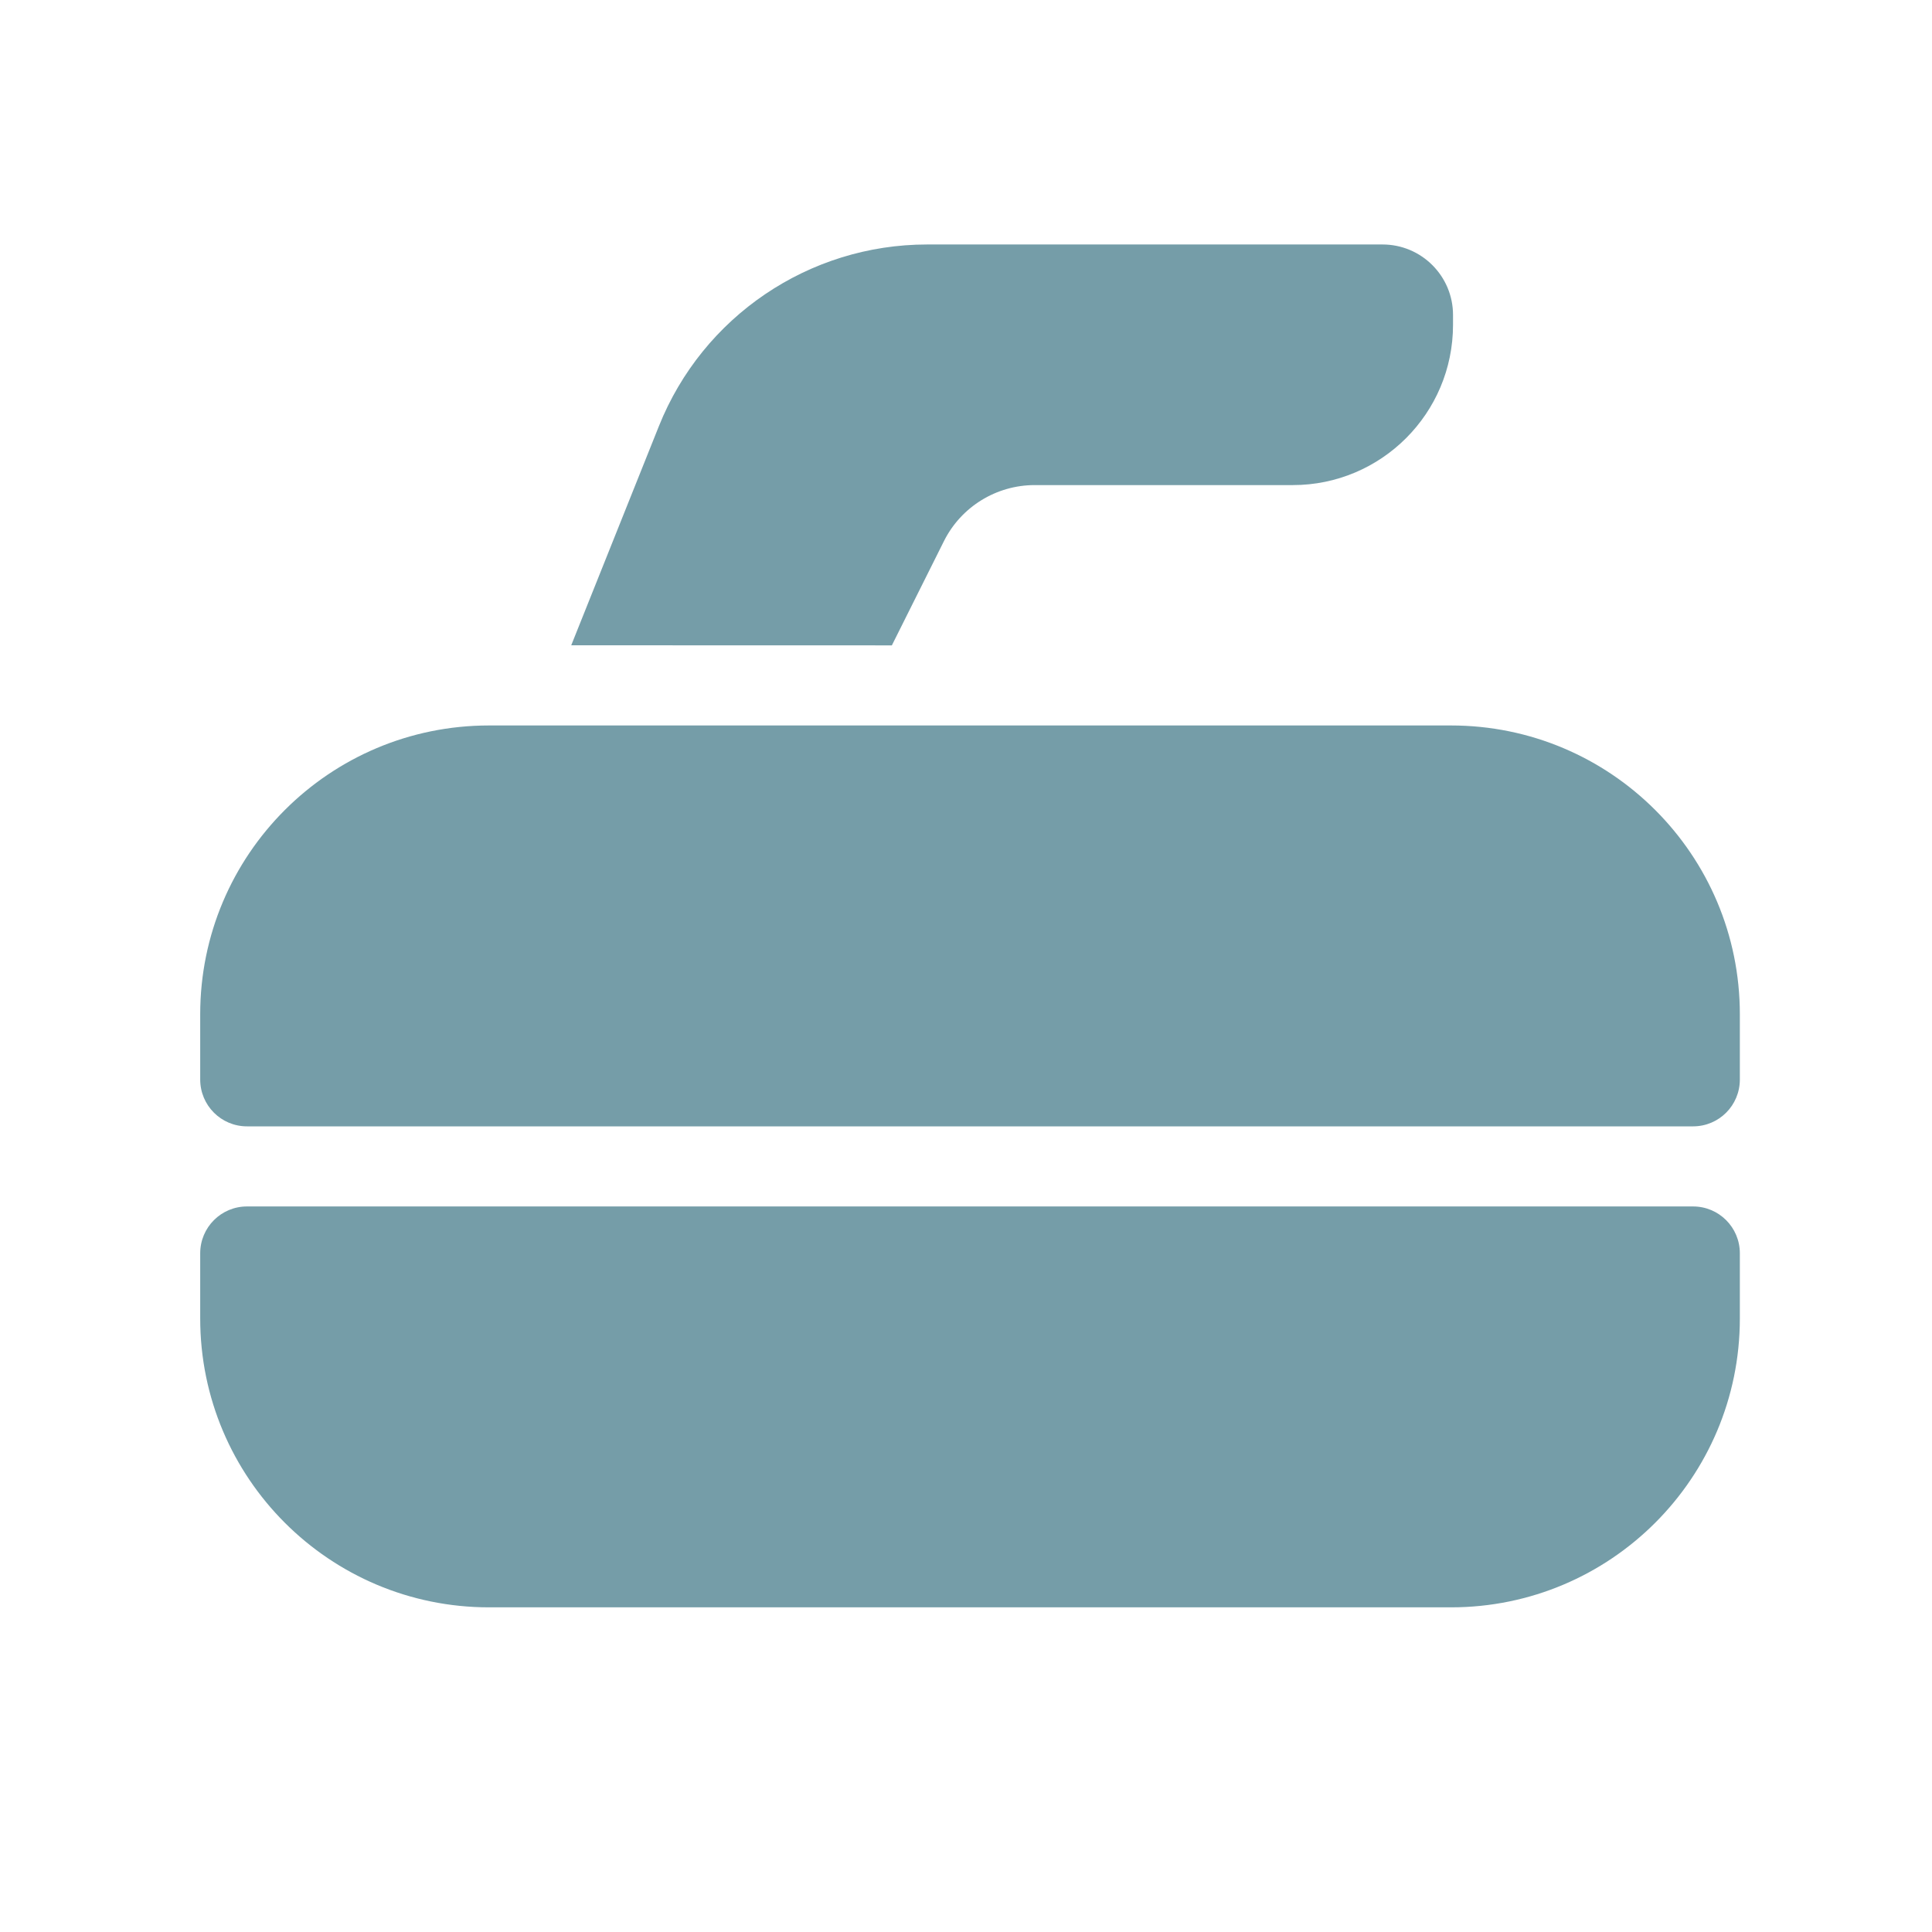
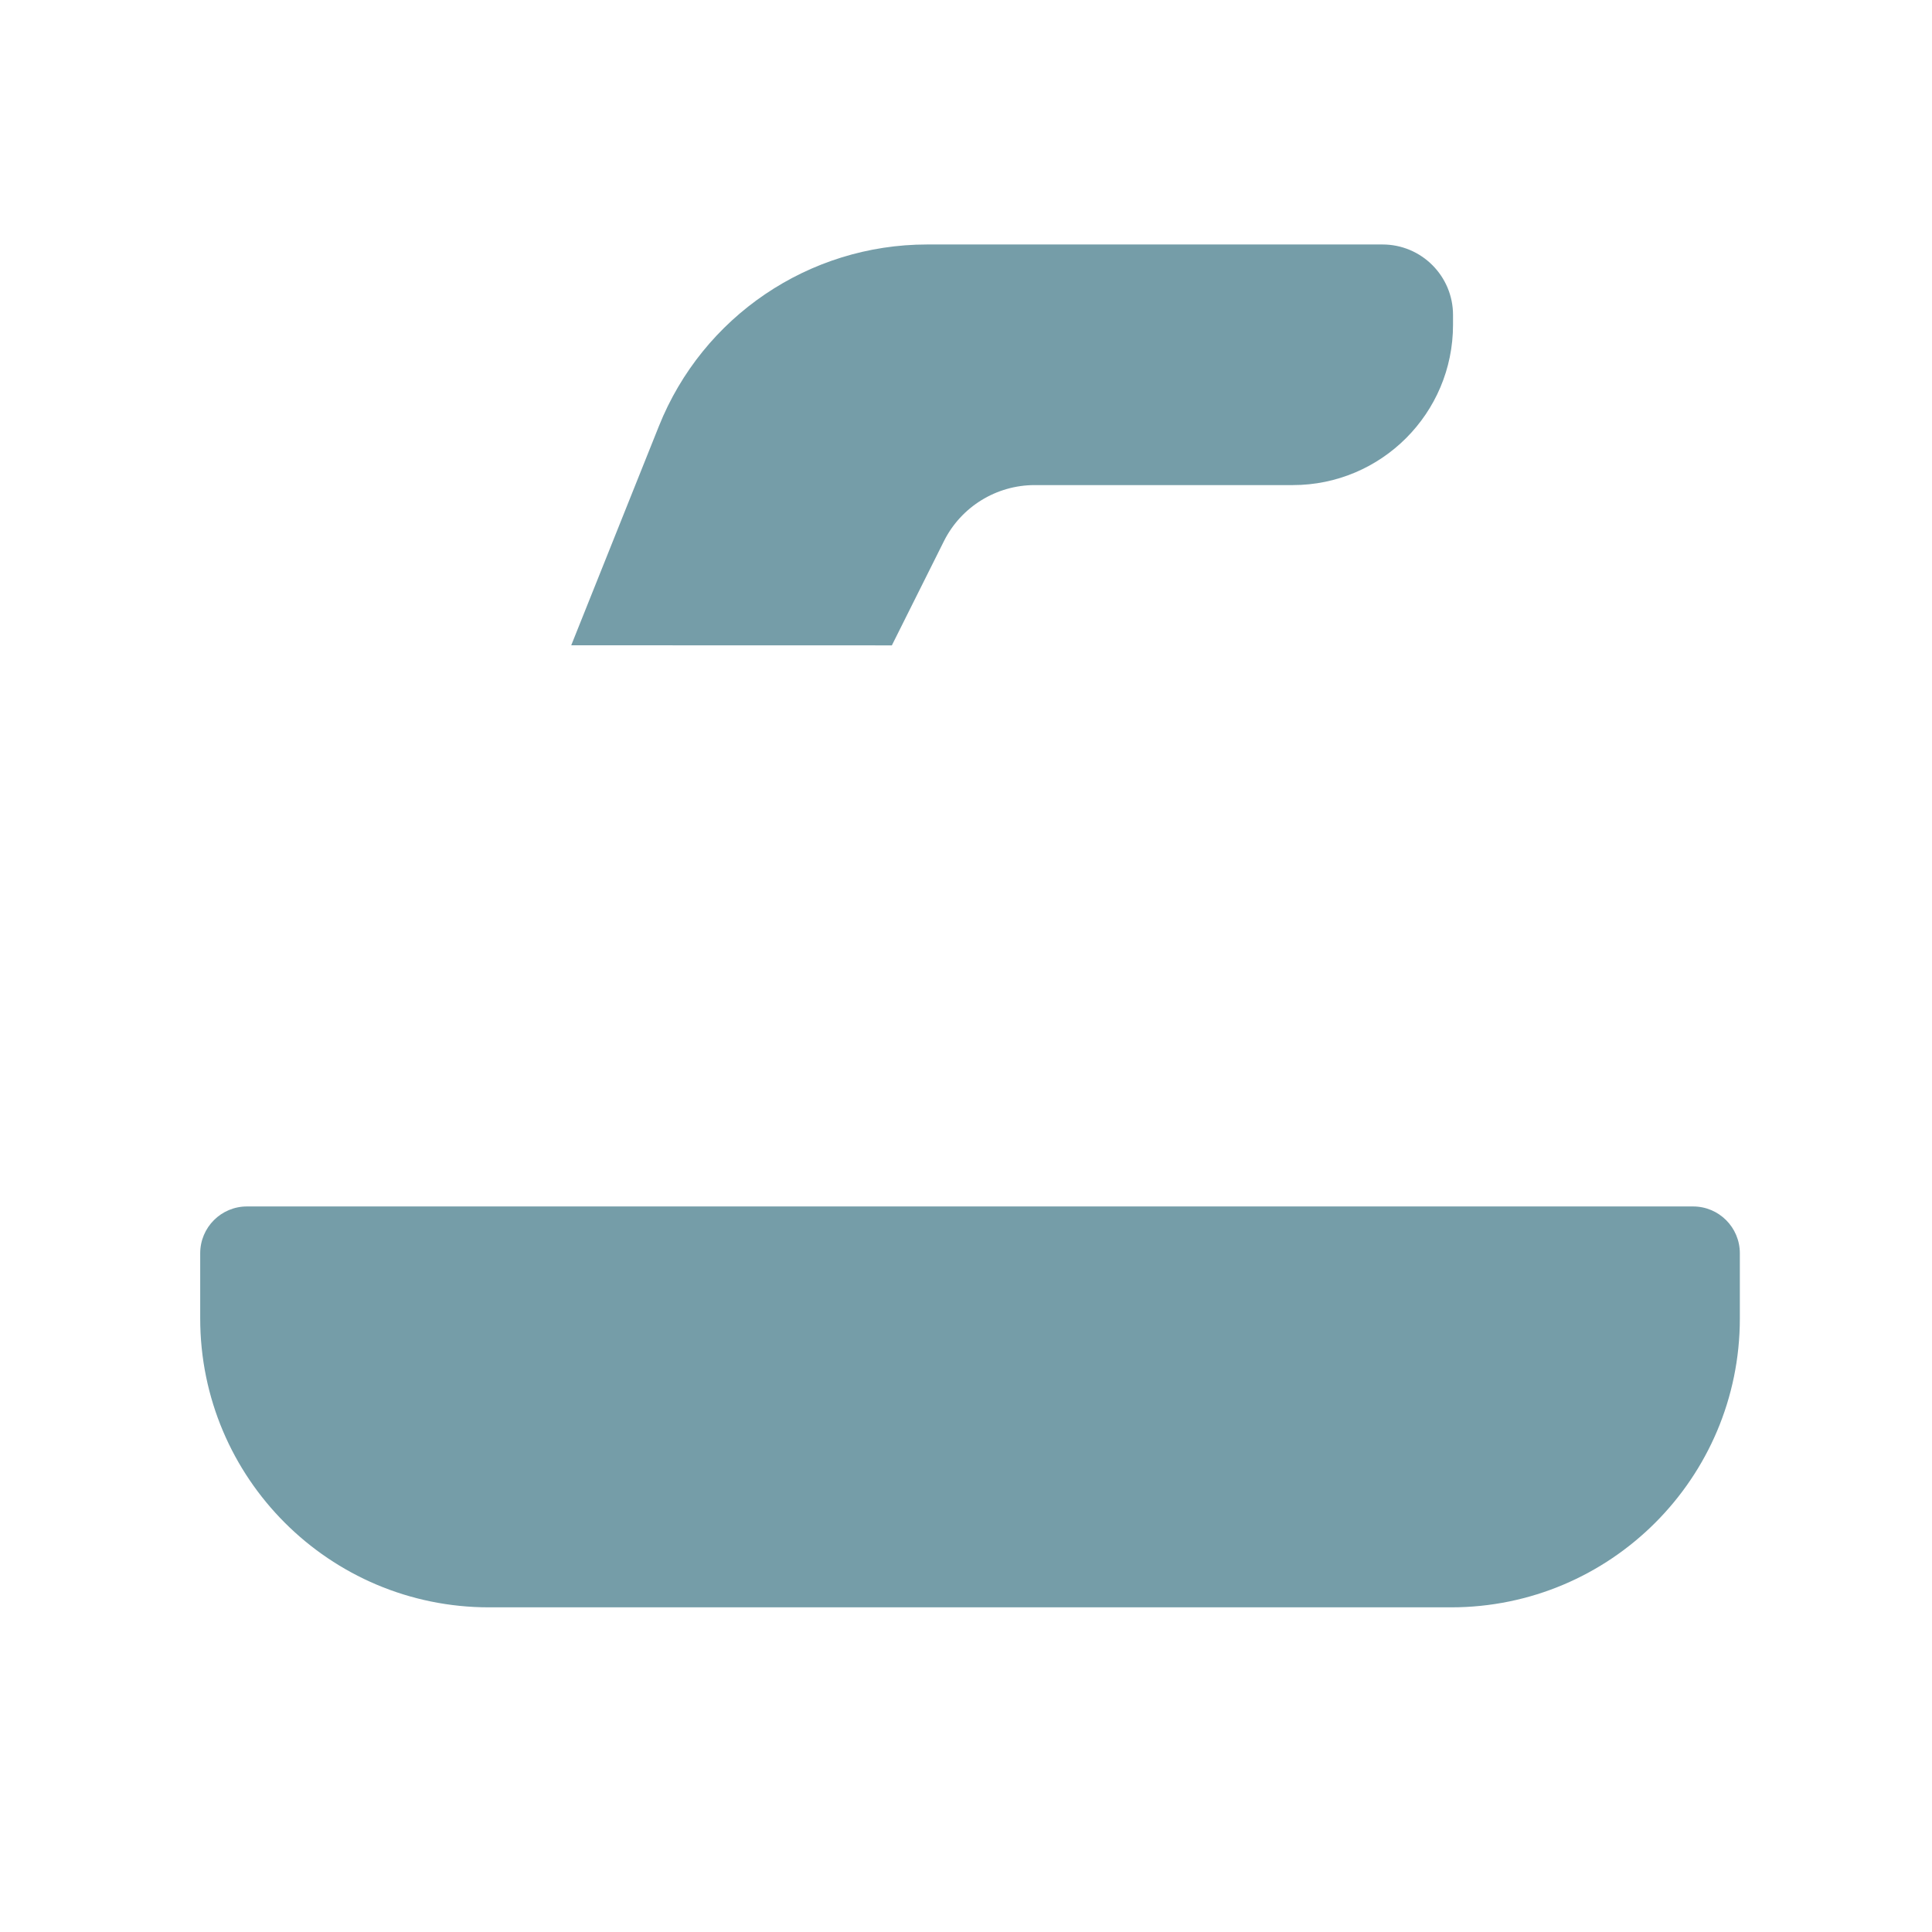
<svg xmlns="http://www.w3.org/2000/svg" width="24" height="24" viewBox="0 0 24 24" fill="none">
-   <path d="M21.613 13.41V12.6C21.613 10.618 20.007 9.012 18.025 9.012H6.075C4.093 9.012 2.487 10.618 2.487 12.6V13.41C2.487 13.732 2.747 13.992 3.068 13.992H21.032C21.354 13.992 21.613 13.732 21.613 13.41Z" fill="#759DA8" />
  <path d="M2.487 15.569V16.378C2.487 18.36 4.093 19.967 6.075 19.967H18.025C20.007 19.967 21.613 18.36 21.613 16.378V15.569C21.613 15.247 21.353 14.987 21.032 14.987H3.068C2.747 14.987 2.487 15.247 2.487 15.569Z" fill="#759DA8" />
  <path d="M7.096 8.016L8.185 5.294C8.73 3.931 10.05 3.037 11.517 3.037H17.174C17.658 3.037 18.05 3.429 18.05 3.913V4.035C18.05 5.134 17.159 6.026 16.059 6.026H12.853C12.376 6.026 11.939 6.296 11.726 6.722L11.079 8.017L7.096 8.016Z" fill="#759DA8" />
</svg>